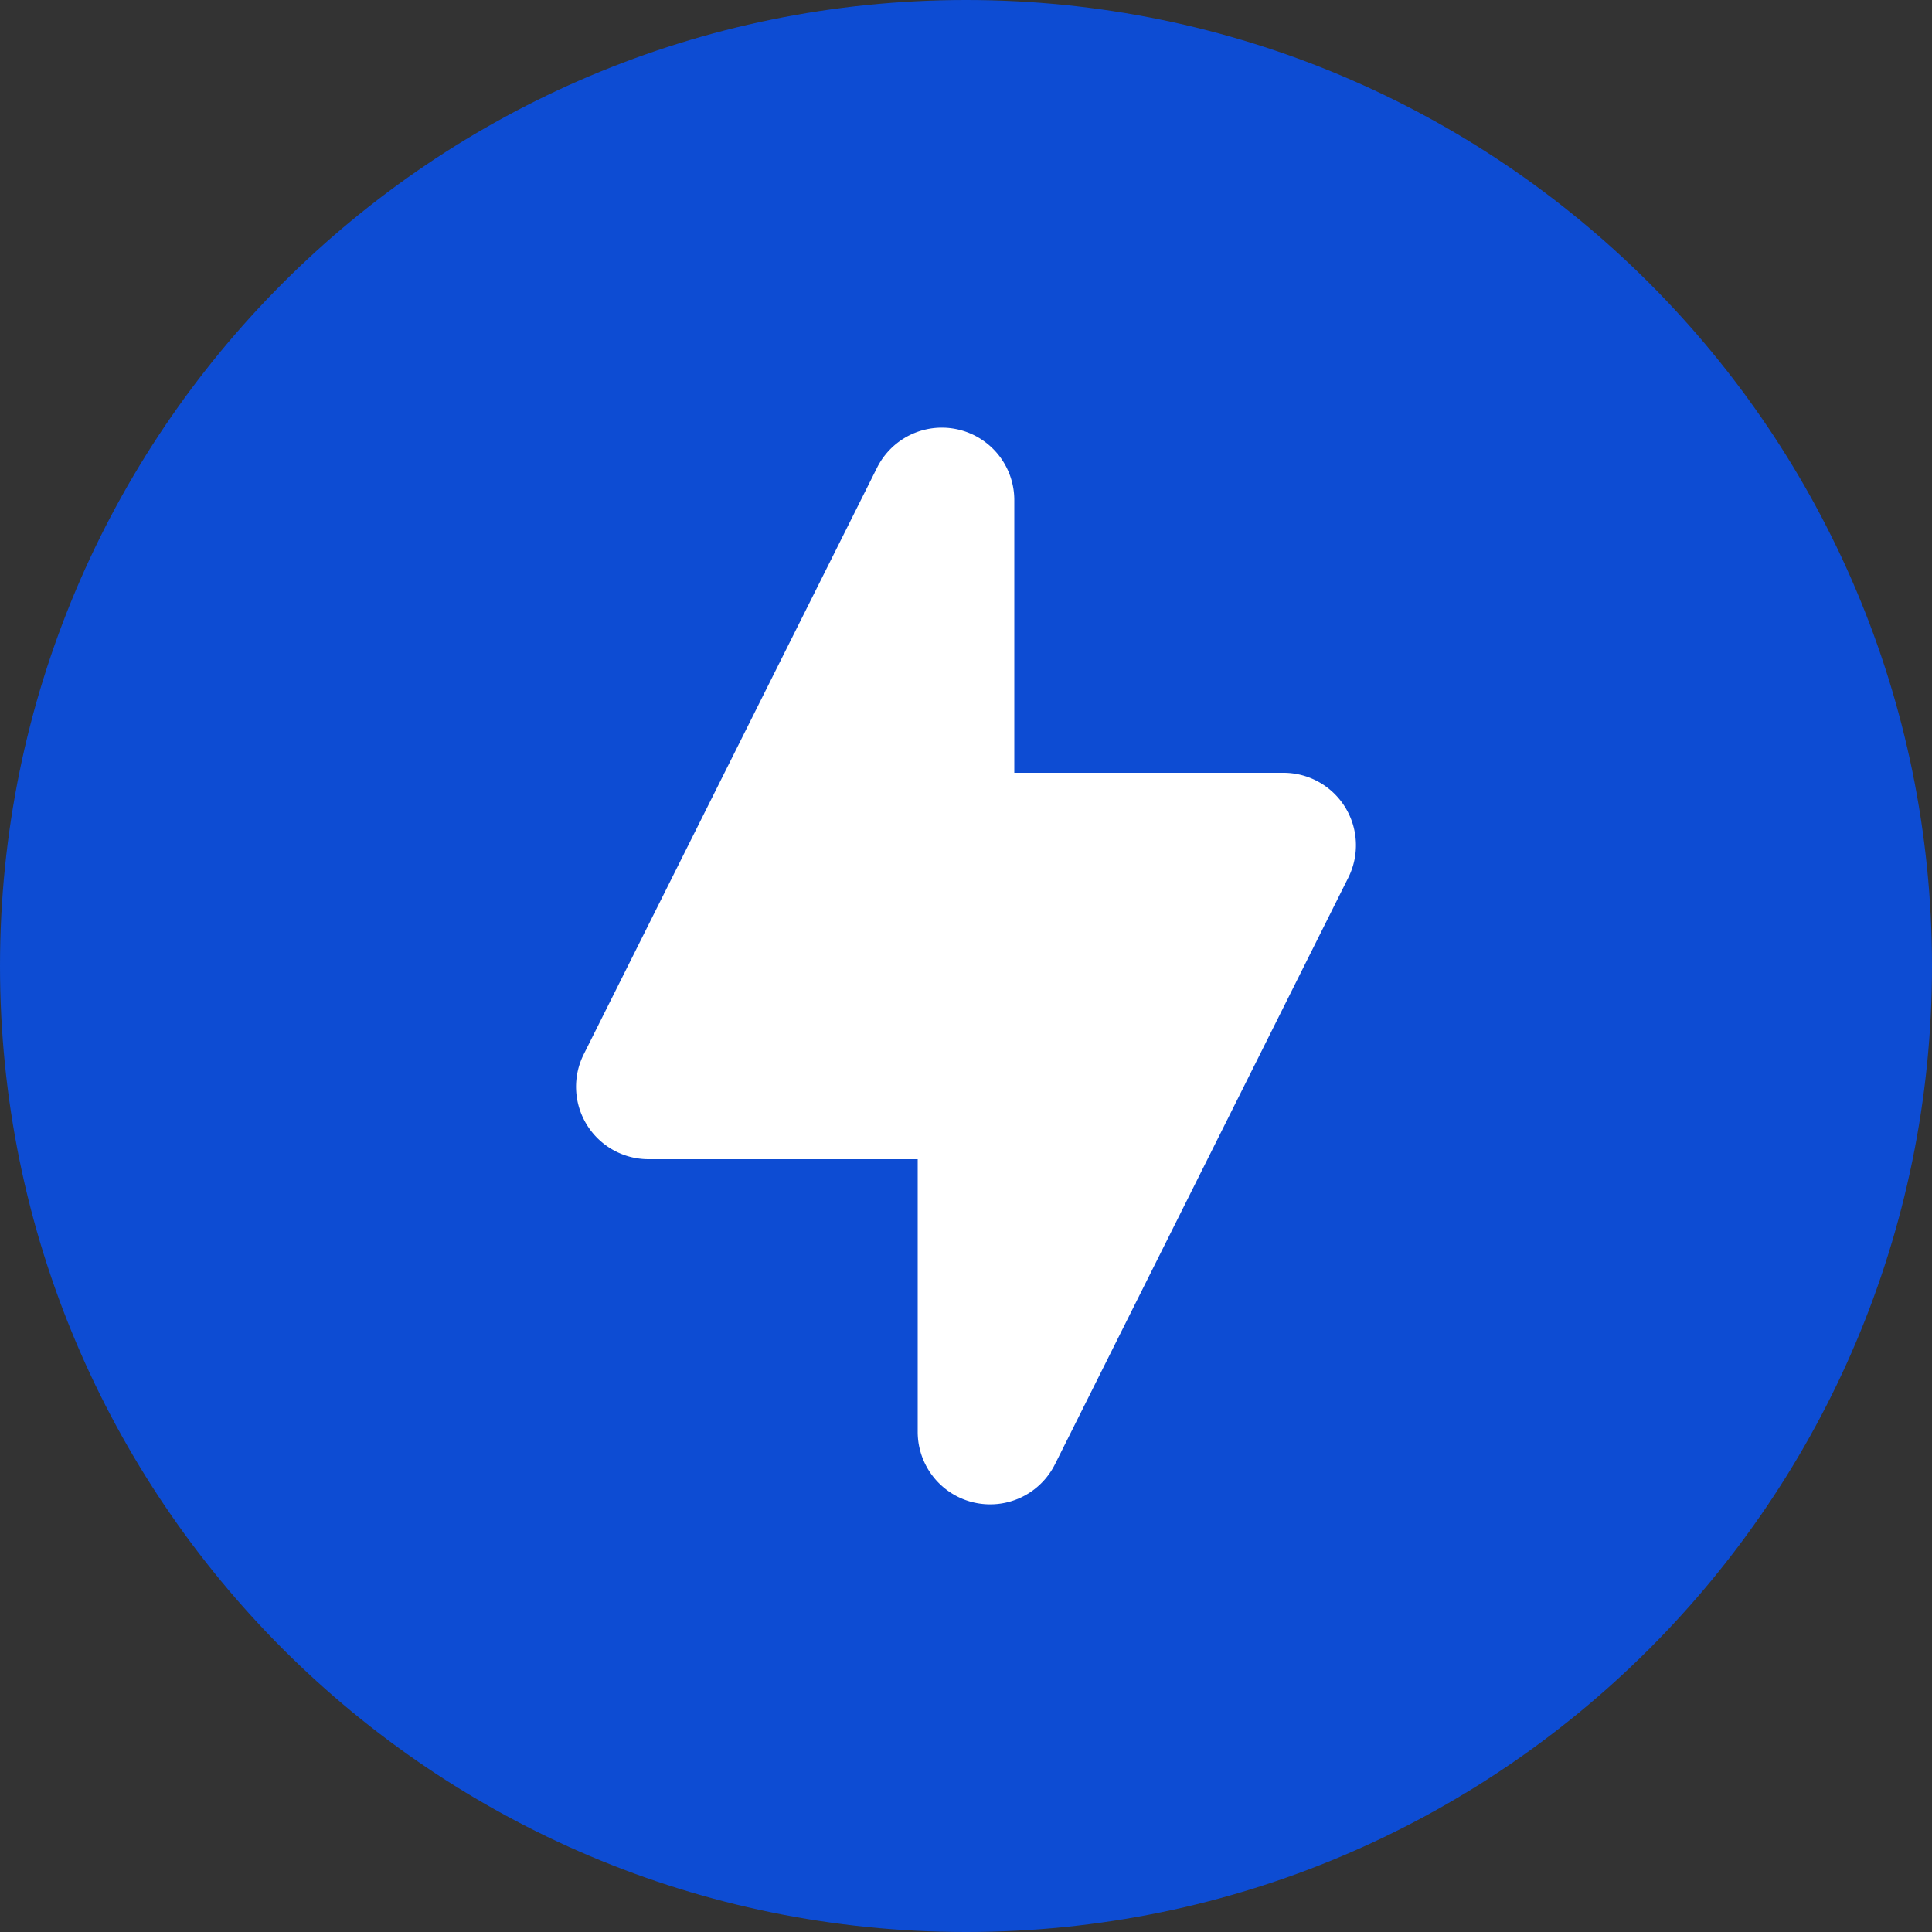
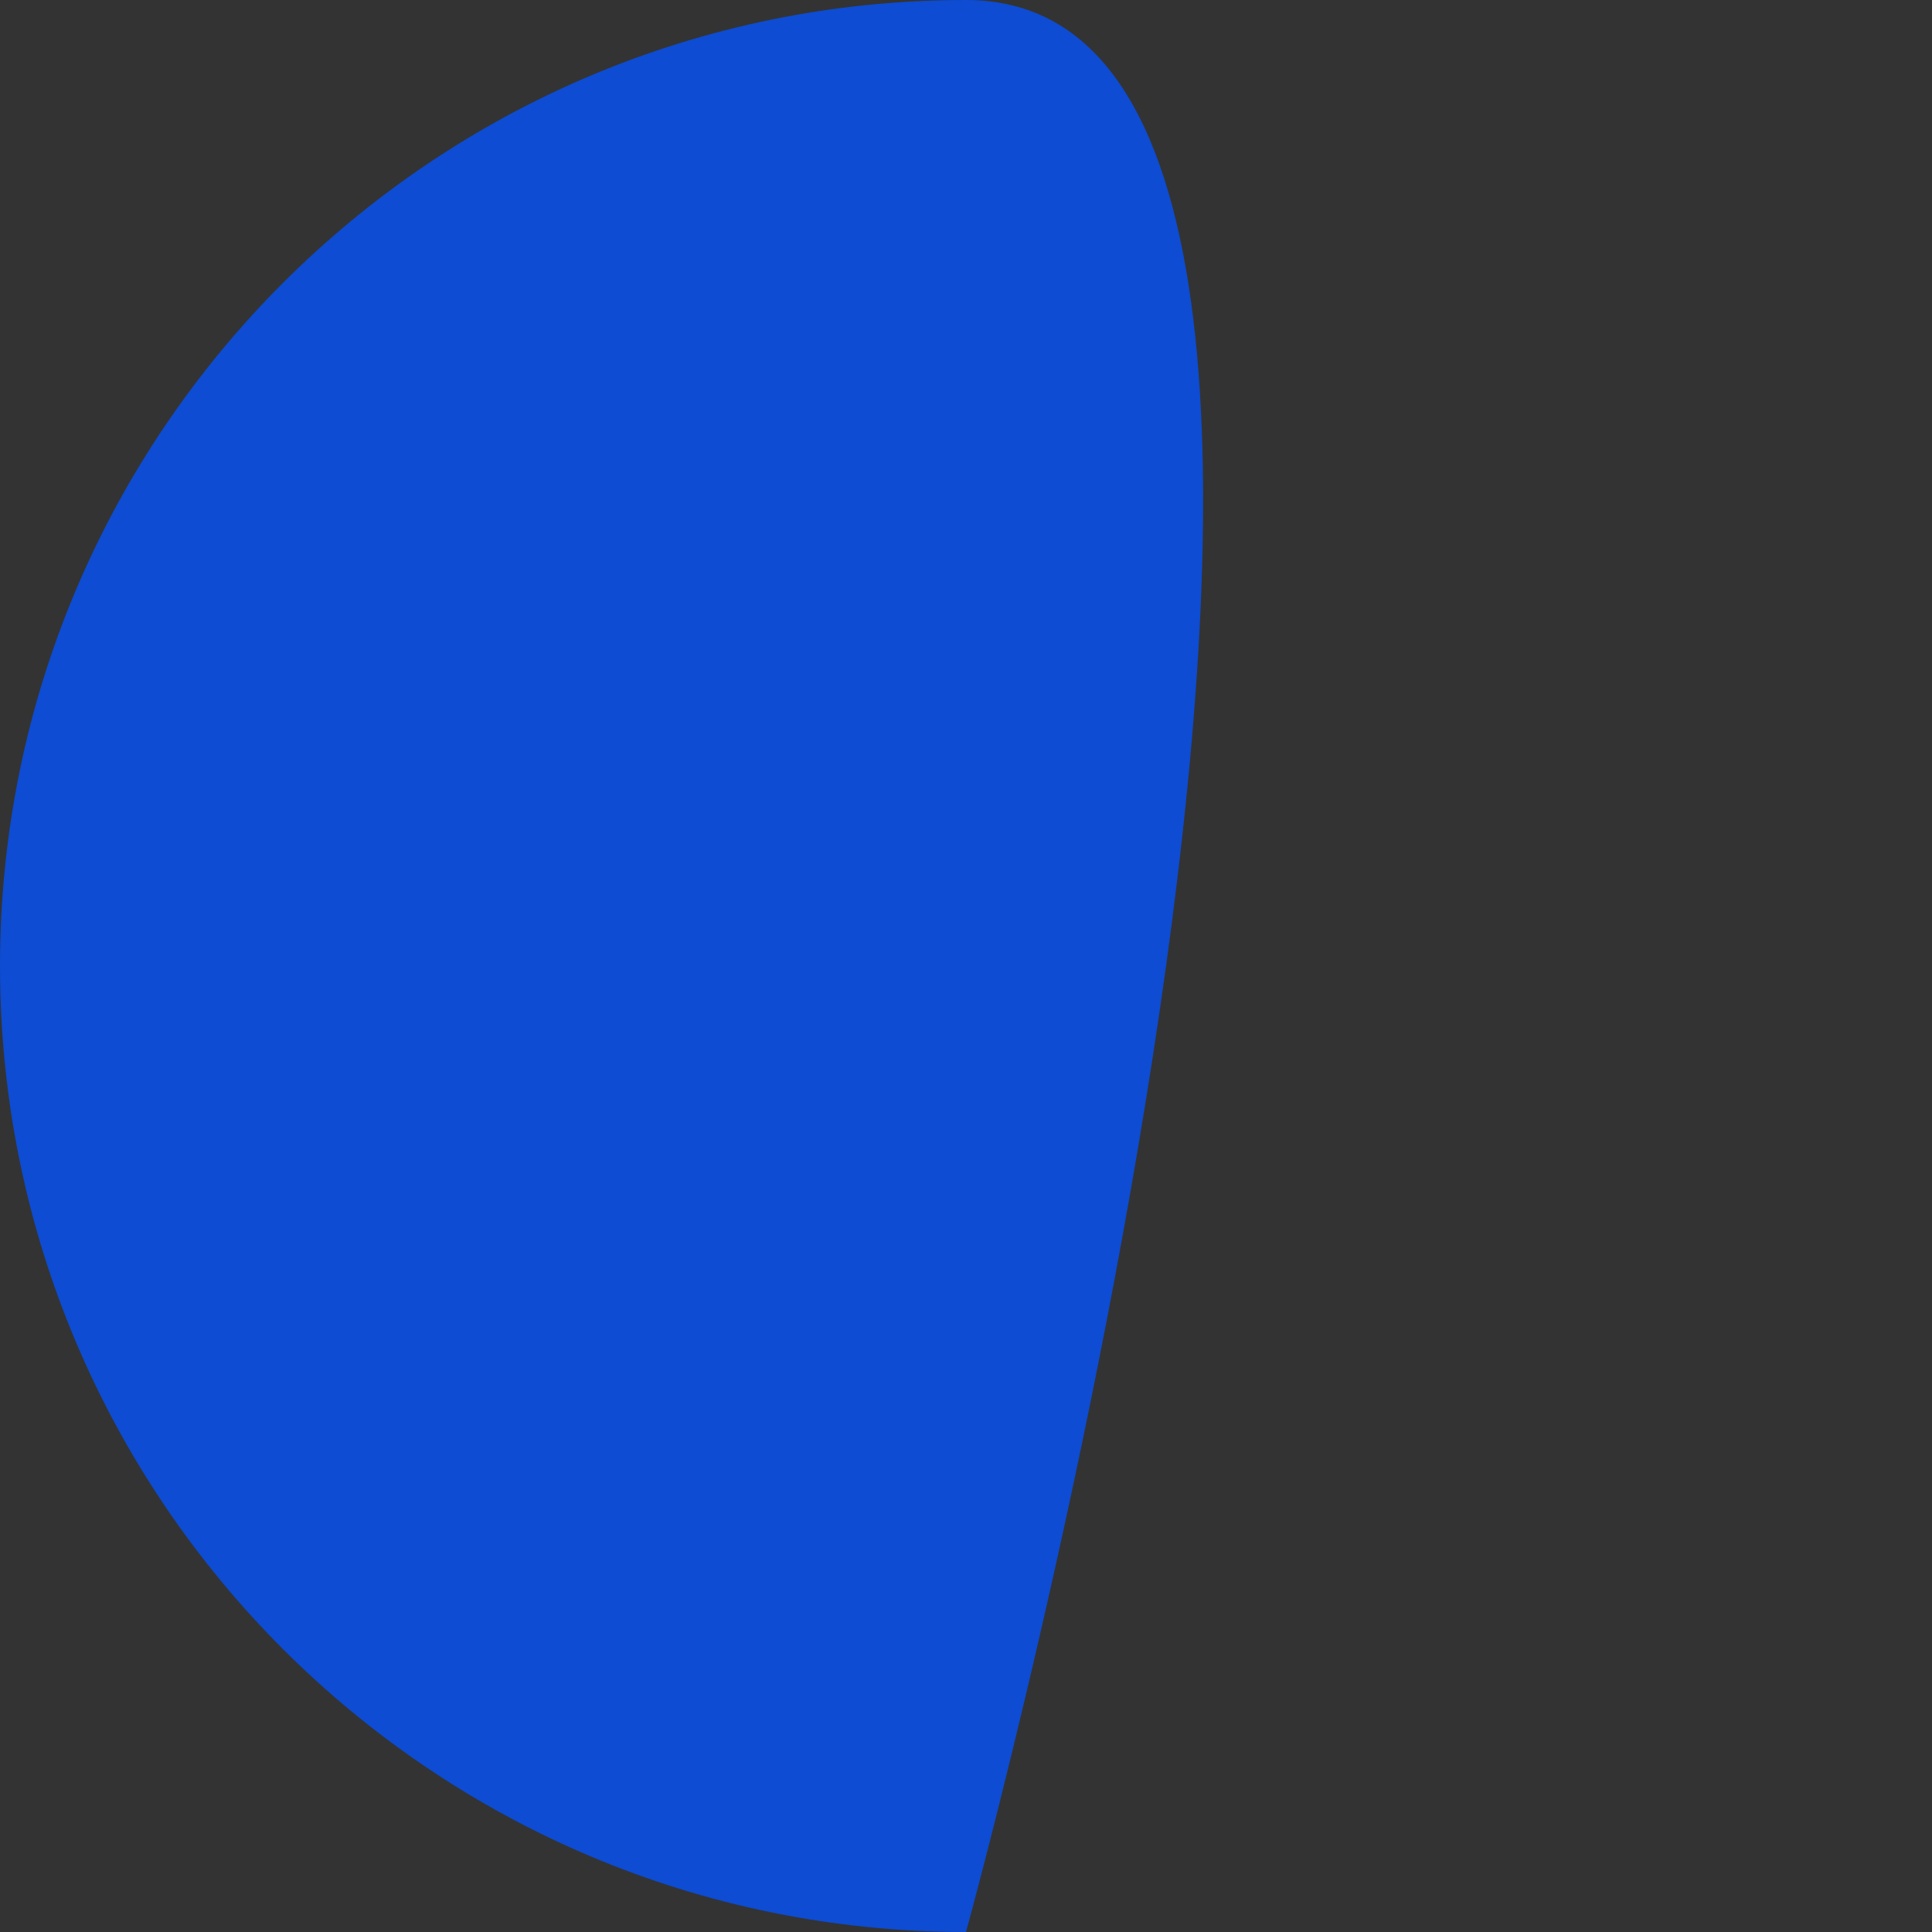
<svg xmlns="http://www.w3.org/2000/svg" width="40" height="40">
  <rect width="100%" height="100%" fill="#333333" stroke="none" />
-   <path fill="#0D4CD3" d="M20 40c11.046 0 20-8.954 20-20S31.046 0 20 0 0 8.954 0 20s8.954 20 20 20z" />
-   <path fill="#fff" d="M19 29.646a1.5 1.5 0 002.842.67l6.073-12.145A1.5 1.5 0 0026.573 16H21v-5.646a1.5 1.5 0 00-2.842-.67l-6.073 12.145A1.5 1.5 0 0013.427 24H19z" />
+   <path fill="#0D4CD3" d="M20 40S31.046 0 20 0 0 8.954 0 20s8.954 20 20 20z" />
</svg>